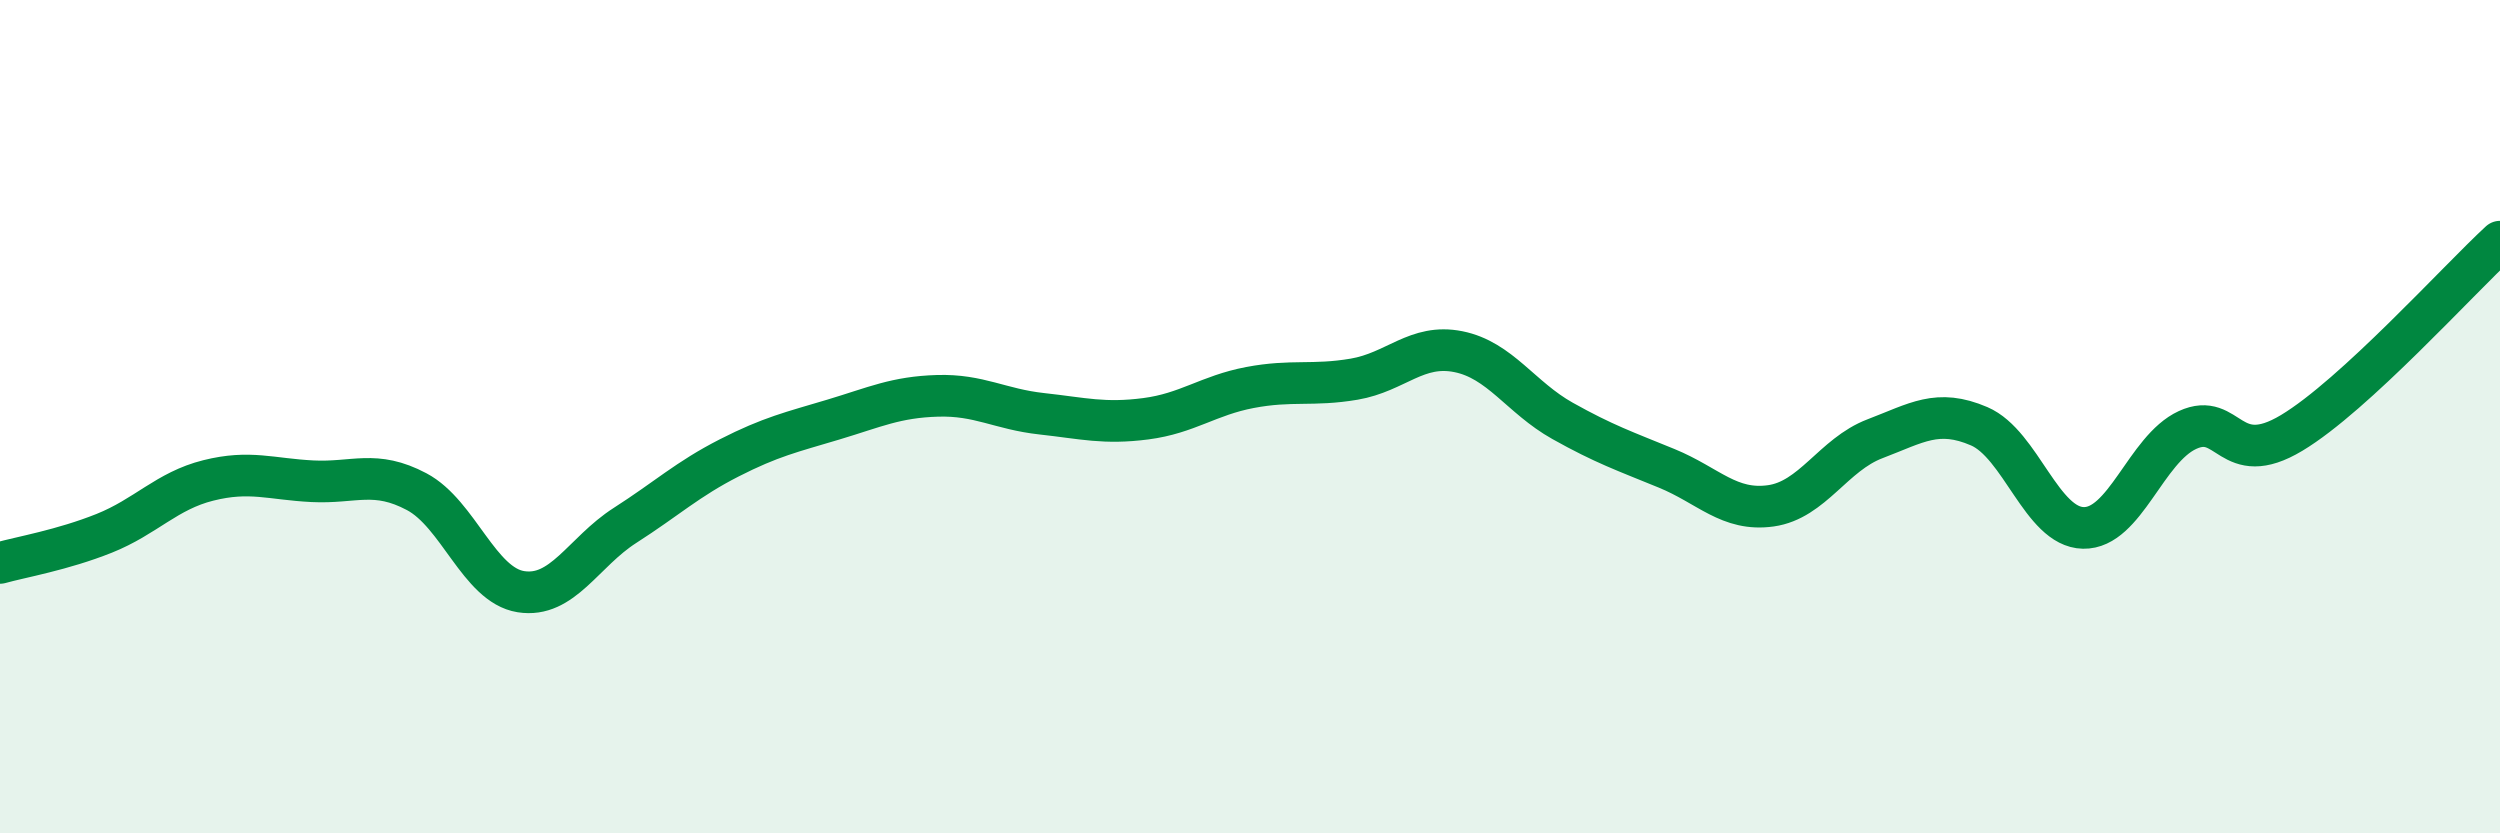
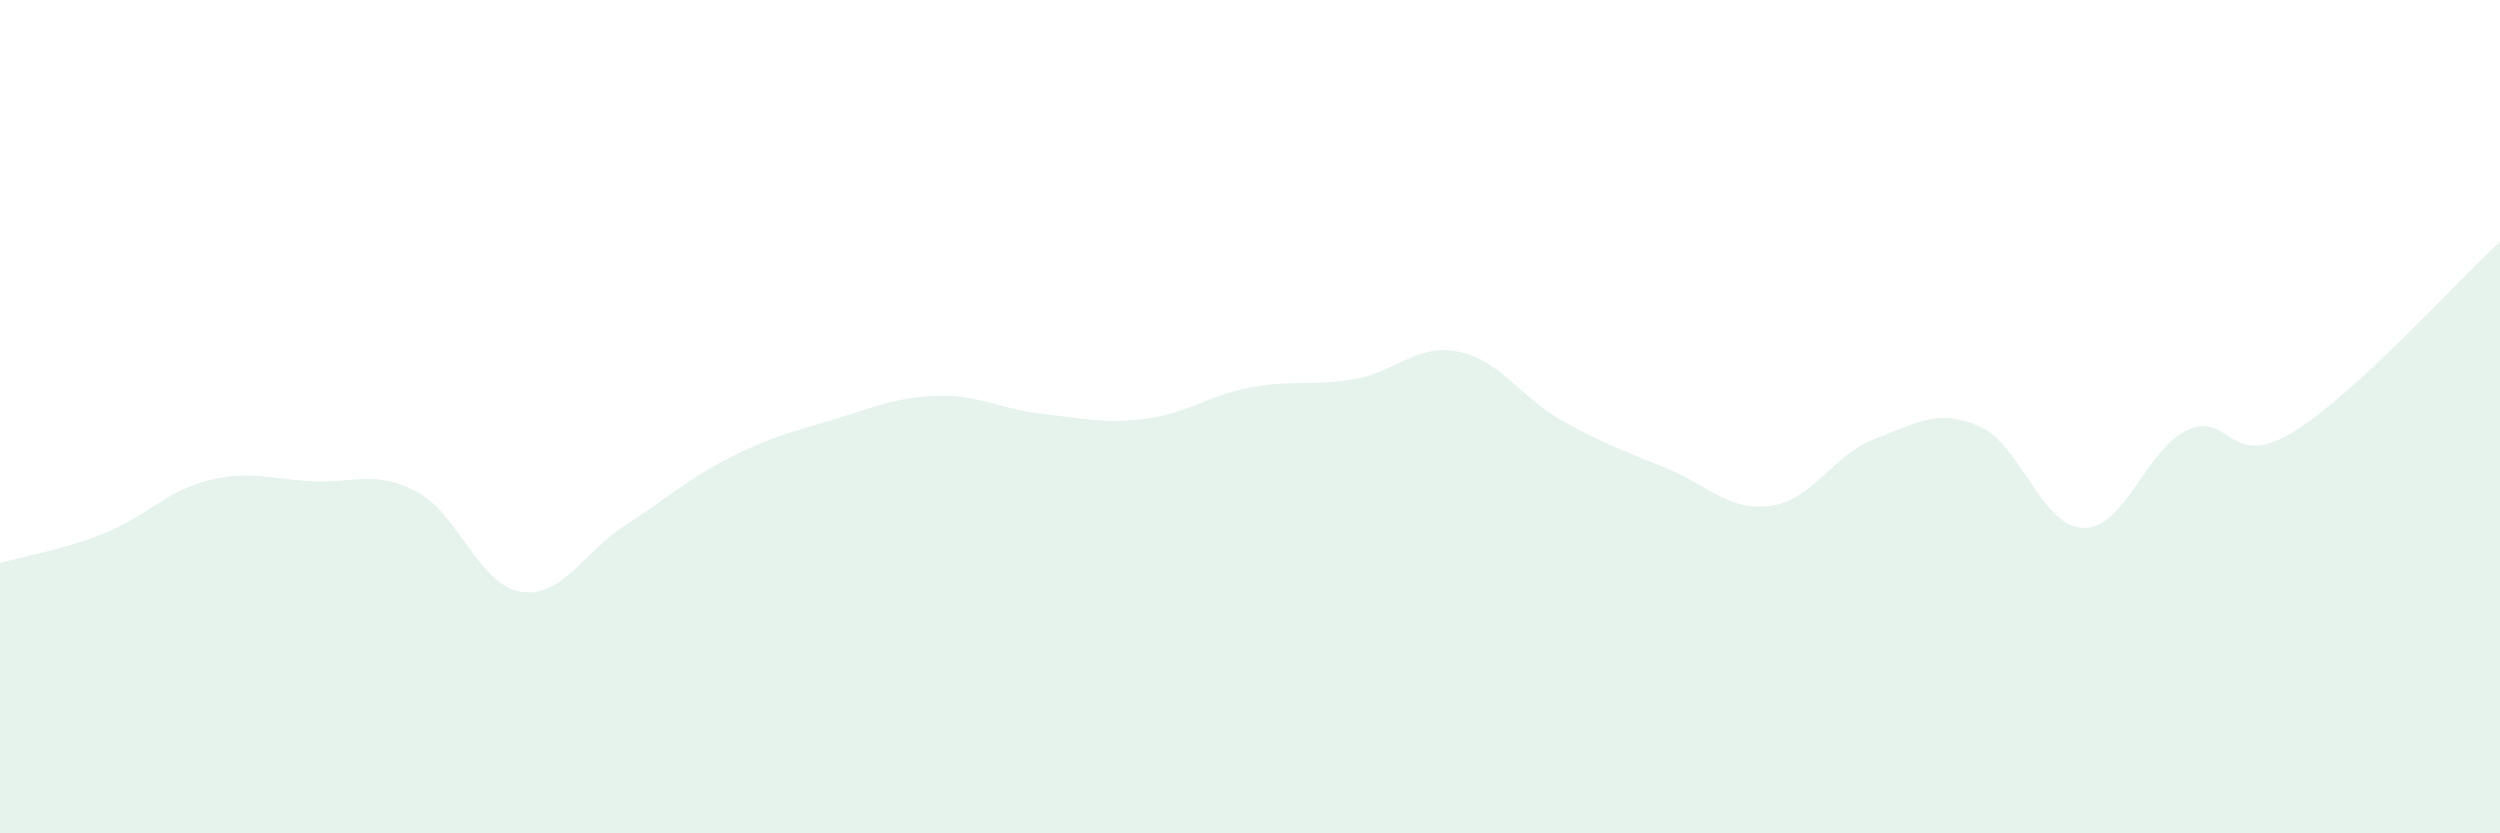
<svg xmlns="http://www.w3.org/2000/svg" width="60" height="20" viewBox="0 0 60 20">
  <path d="M 0,13.51 C 0.5,13.37 1.5,13.2 2.5,12.8 C 3.5,12.4 4,11.78 5,11.53 C 6,11.28 6.5,11.5 7.5,11.55 C 8.5,11.6 9,11.27 10,11.8 C 11,12.33 11.5,14.04 12.5,14.2 C 13.5,14.36 14,13.25 15,12.61 C 16,11.97 16.5,11.5 17.5,10.99 C 18.5,10.48 19,10.37 20,10.07 C 21,9.77 21.5,9.53 22.5,9.5 C 23.5,9.47 24,9.82 25,9.93 C 26,10.04 26.5,10.18 27.5,10.05 C 28.5,9.92 29,9.49 30,9.3 C 31,9.11 31.5,9.27 32.5,9.1 C 33.5,8.93 34,8.24 35,8.44 C 36,8.64 36.5,9.54 37.5,10.1 C 38.5,10.66 39,10.83 40,11.24 C 41,11.65 41.5,12.28 42.5,12.14 C 43.5,12 44,10.91 45,10.53 C 46,10.15 46.5,9.8 47.5,10.23 C 48.5,10.66 49,12.65 50,12.67 C 51,12.69 51.5,10.78 52.5,10.32 C 53.5,9.86 53.5,11.29 55,10.39 C 56.5,9.49 59,6.72 60,5.8L60 20L0 20Z" fill="#008740" opacity="0.1" stroke-linecap="round" stroke-linejoin="round" />
-   <path d="M 0,13.51 C 0.5,13.37 1.5,13.2 2.5,12.8 C 3.5,12.4 4,11.78 5,11.53 C 6,11.28 6.5,11.5 7.5,11.55 C 8.5,11.6 9,11.27 10,11.8 C 11,12.33 11.5,14.04 12.5,14.2 C 13.5,14.36 14,13.25 15,12.61 C 16,11.97 16.5,11.5 17.5,10.99 C 18.5,10.48 19,10.37 20,10.07 C 21,9.77 21.5,9.53 22.5,9.5 C 23.5,9.47 24,9.82 25,9.93 C 26,10.04 26.5,10.18 27.5,10.05 C 28.5,9.92 29,9.49 30,9.3 C 31,9.11 31.5,9.27 32.5,9.1 C 33.5,8.93 34,8.24 35,8.44 C 36,8.64 36.5,9.54 37.5,10.1 C 38.5,10.66 39,10.83 40,11.24 C 41,11.65 41.5,12.28 42.5,12.14 C 43.5,12 44,10.91 45,10.53 C 46,10.15 46.5,9.8 47.5,10.23 C 48.5,10.66 49,12.65 50,12.67 C 51,12.69 51.5,10.78 52.5,10.32 C 53.5,9.86 53.5,11.29 55,10.39 C 56.5,9.49 59,6.72 60,5.8" stroke="#008740" stroke-width="1" fill="none" stroke-linecap="round" stroke-linejoin="round" />
</svg>